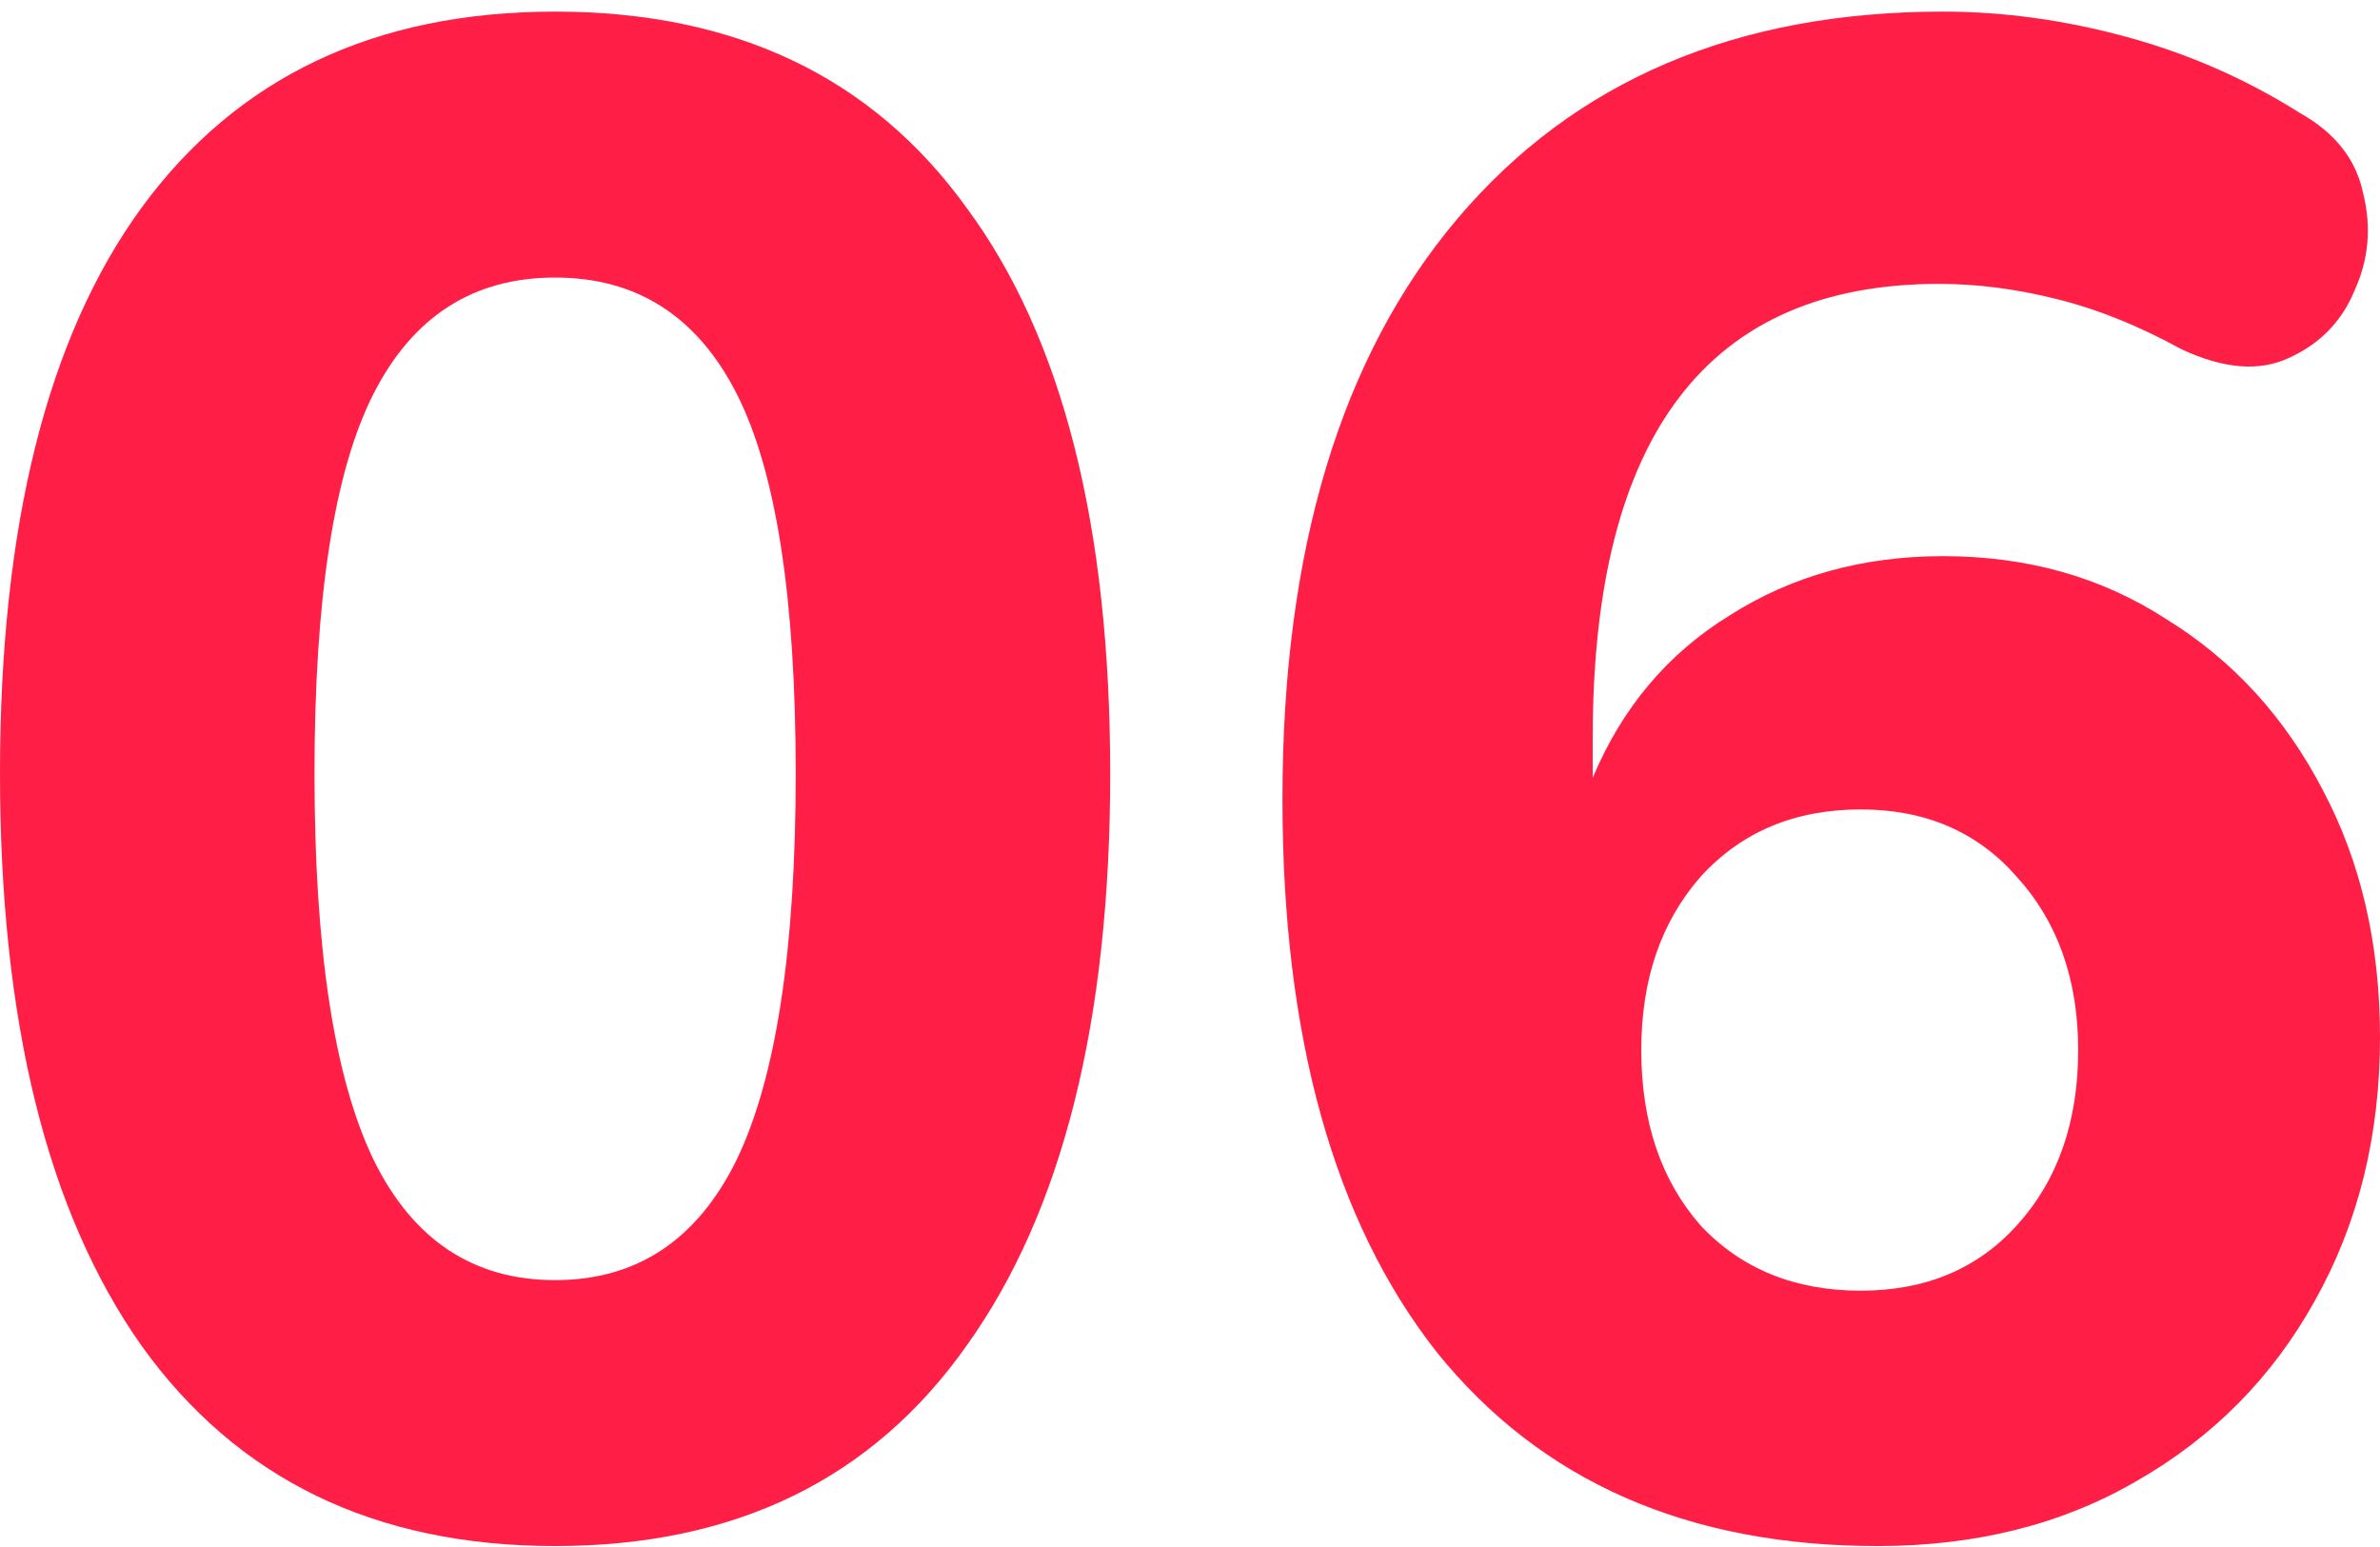
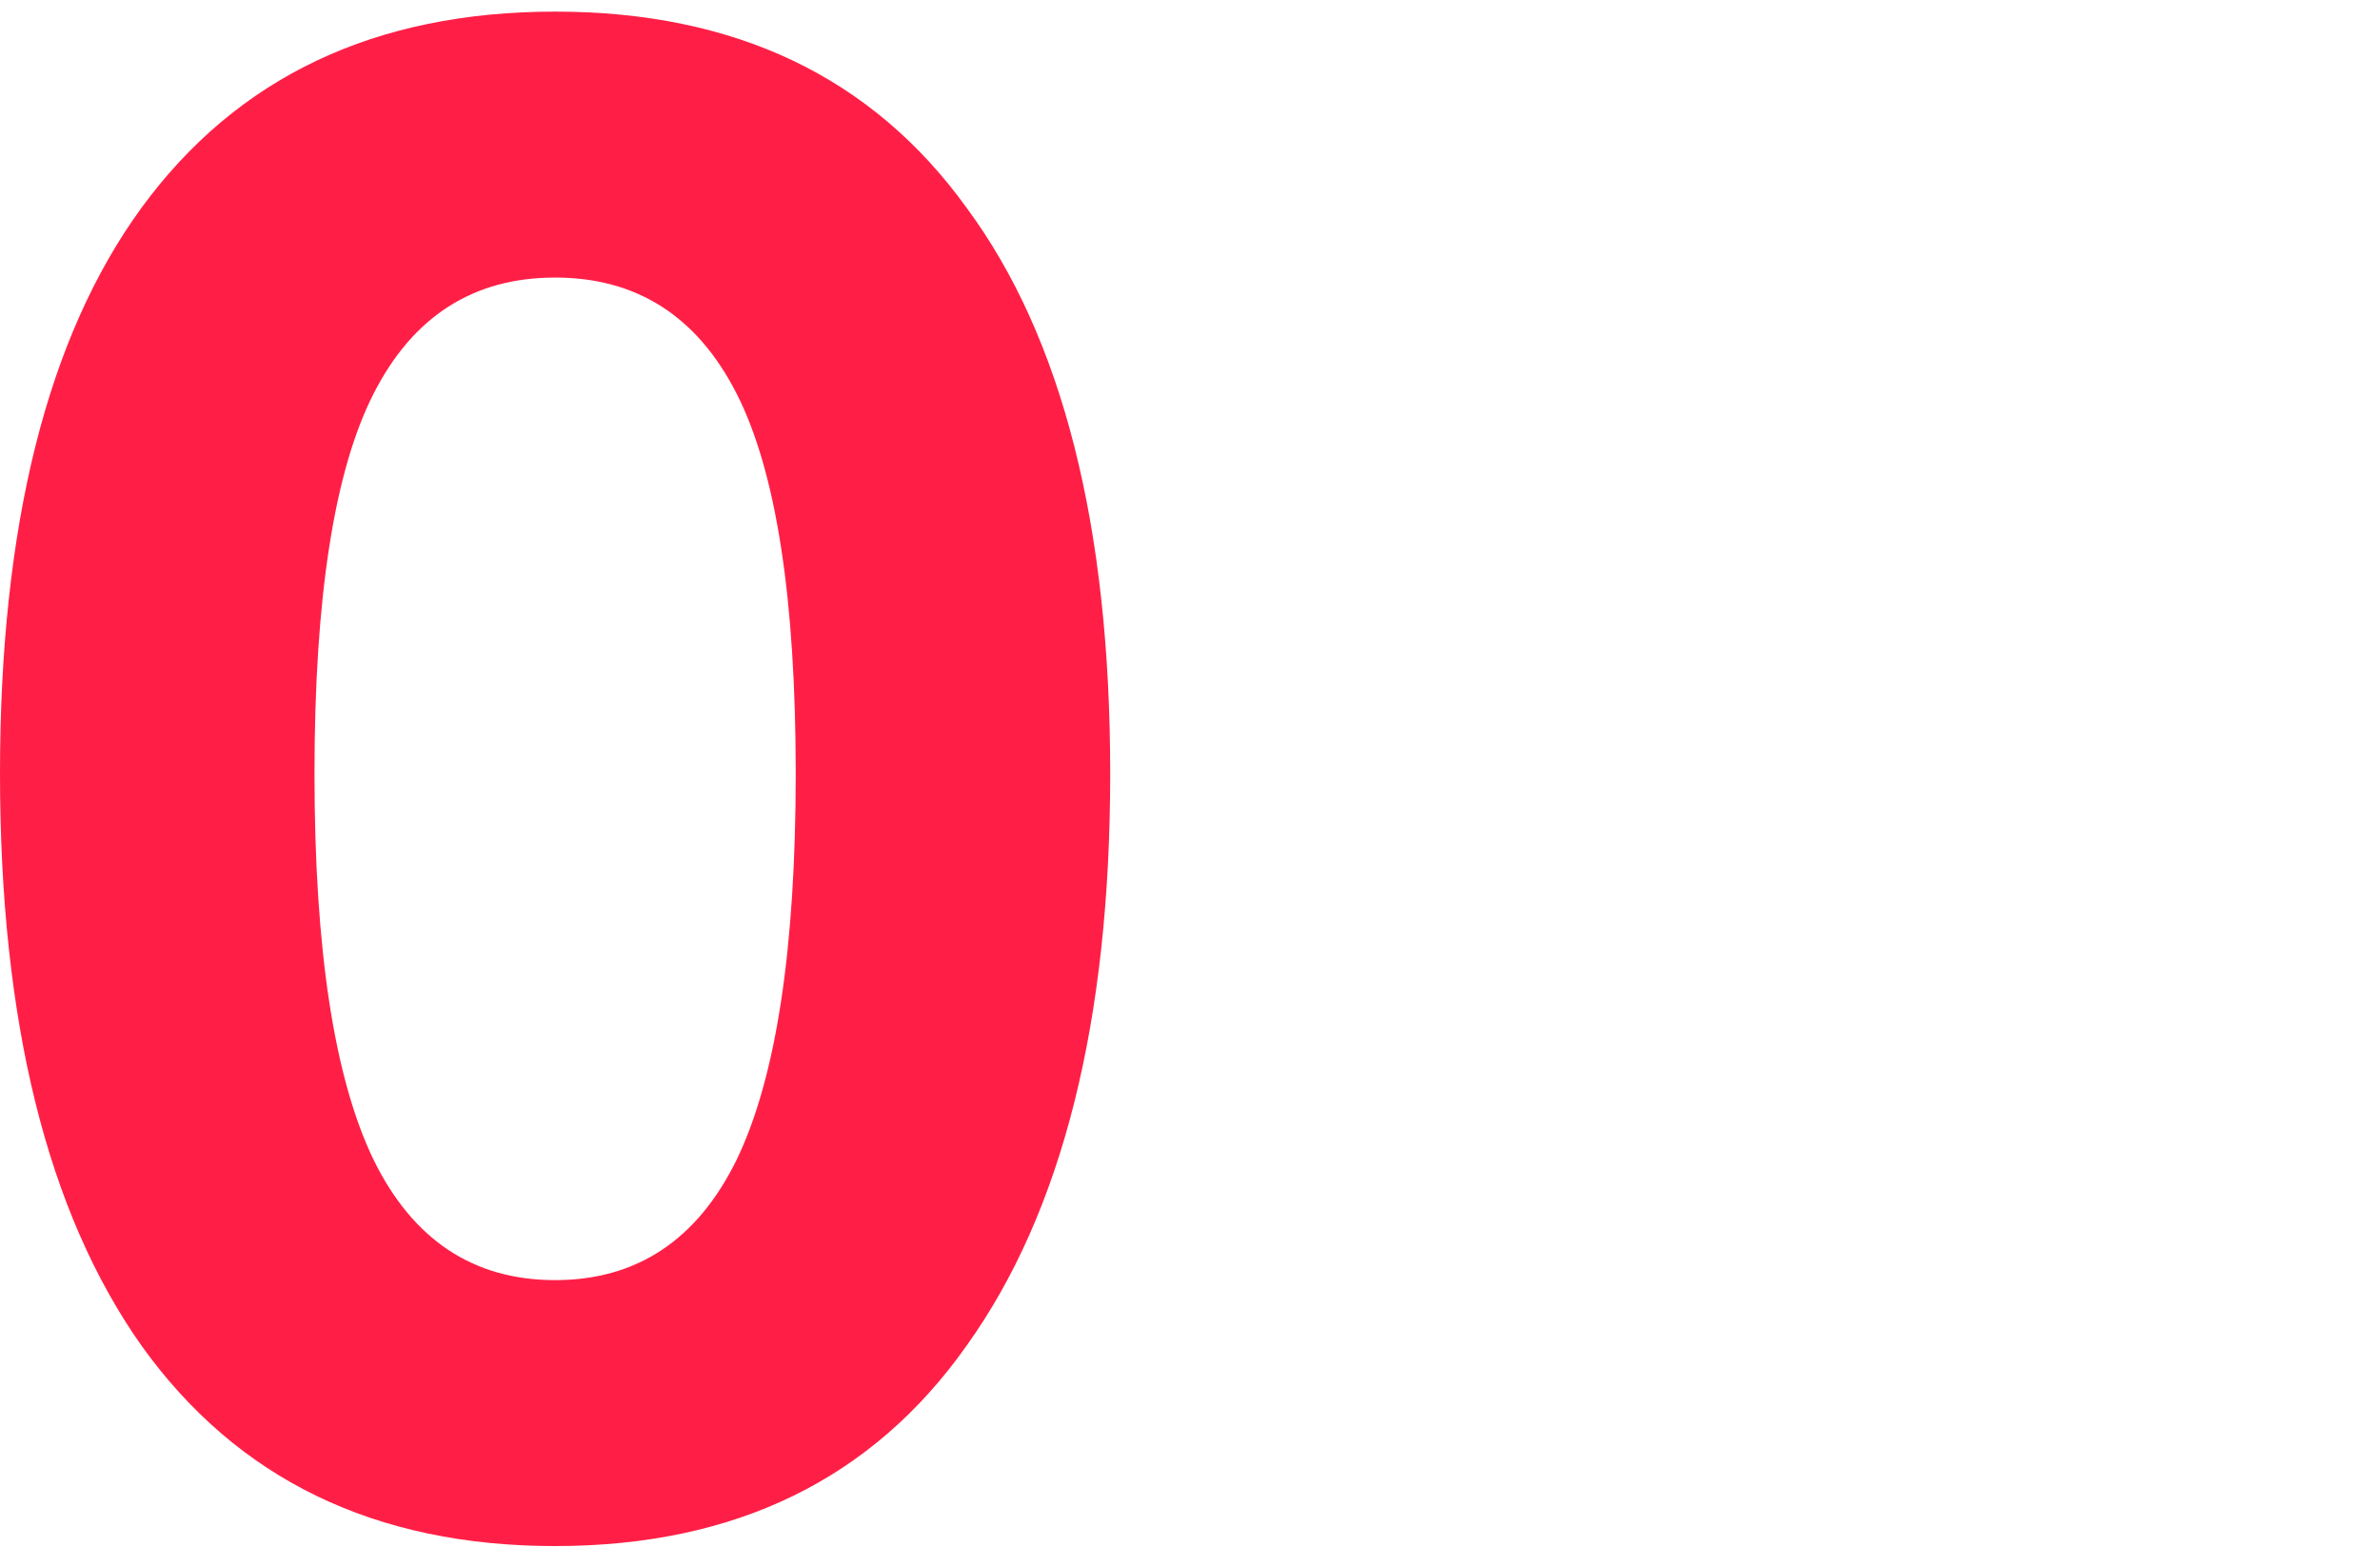
<svg xmlns="http://www.w3.org/2000/svg" width="200" height="130" viewBox="0 0 200 130" fill="none">
  <g filter="url(#filter0_i_5_7)">
    <path d="M46.647 129.921C31.512 129.921 19.924 124.304 11.883 113.071C3.961 101.838 0 85.816 0 65.005C0 44.194 3.961 28.349 11.883 17.471C19.924 6.474 31.512 0.976 46.647 0.976C61.783 0.976 73.311 6.474 81.234 17.471C89.274 28.349 93.295 44.194 93.295 65.005C93.295 85.816 89.274 101.838 81.234 113.071C73.311 124.304 61.783 129.921 46.647 129.921ZM46.647 107.573C53.505 107.573 58.59 104.203 61.901 97.463C65.212 90.605 66.867 79.785 66.867 65.005C66.867 50.224 65.212 39.582 61.901 33.079C58.59 26.576 53.505 23.324 46.647 23.324C39.789 23.324 34.705 26.576 31.394 33.079C28.083 39.582 26.428 50.224 26.428 65.005C26.428 79.785 28.083 90.605 31.394 97.463C34.705 104.203 39.789 107.573 46.647 107.573Z" fill="#FF1F46" />
-     <path d="M157.787 129.921C141.824 129.921 129.467 124.482 120.717 113.603C112.085 102.607 107.769 87.117 107.769 67.133C107.769 46.204 112.677 29.945 122.491 18.358C132.305 6.77 145.903 0.976 163.285 0.976C168.37 0.976 173.513 1.685 178.716 3.104C183.919 4.523 188.767 6.651 193.26 9.489C196.216 11.145 197.99 13.391 198.581 16.229C199.291 19.067 199.054 21.787 197.872 24.388C196.807 26.989 194.975 28.881 192.373 30.064C189.89 31.246 186.875 31.01 183.328 29.354C179.662 27.344 176.115 25.925 172.686 25.097C169.375 24.27 166.123 23.856 162.93 23.856C143.538 23.856 133.842 36.567 133.842 61.99V65.36C136.325 59.447 140.168 54.895 145.371 51.702C150.574 48.392 156.545 46.736 163.285 46.736C170.38 46.736 176.647 48.51 182.086 52.057C187.643 55.486 192.019 60.275 195.211 66.424C198.404 72.454 200 79.371 200 87.176C200 95.453 198.167 102.843 194.502 109.346C190.954 115.732 185.988 120.757 179.603 124.423C173.336 128.088 166.064 129.921 157.787 129.921ZM156.368 108.46C161.807 108.46 166.182 106.627 169.493 102.961C172.922 99.177 174.637 94.27 174.637 88.24C174.637 82.328 172.922 77.48 169.493 73.696C166.182 69.912 161.807 68.02 156.368 68.02C150.81 68.02 146.317 69.912 142.888 73.696C139.577 77.48 137.922 82.328 137.922 88.24C137.922 94.27 139.577 99.177 142.888 102.961C146.317 106.627 150.81 108.46 156.368 108.46Z" fill="#FF1F46" />
  </g>
  <defs>
    <filter id="filter0_i_5_7" x="0" y="0.976" width="200" height="128.945" filterUnits="userSpaceOnUse" color-interpolation-filters="sRGB">
      <feFlood flood-opacity="0" result="BackgroundImageFix" />
      <feBlend mode="normal" in="SourceGraphic" in2="BackgroundImageFix" result="shape" />
      <feColorMatrix in="SourceAlpha" type="matrix" values="0 0 0 0 0 0 0 0 0 0 0 0 0 0 0 0 0 0 127 0" result="hardAlpha" />
      <feOffset />
      <feGaussianBlur stdDeviation="7" />
      <feComposite in2="hardAlpha" operator="arithmetic" k2="-1" k3="1" />
      <feColorMatrix type="matrix" values="0 0 0 0 0.625 0 0 0 0 0.044 0 0 0 0 0.145 0 0 0 1 0" />
      <feBlend mode="normal" in2="shape" result="effect1_innerShadow_5_7" />
    </filter>
  </defs>
</svg>